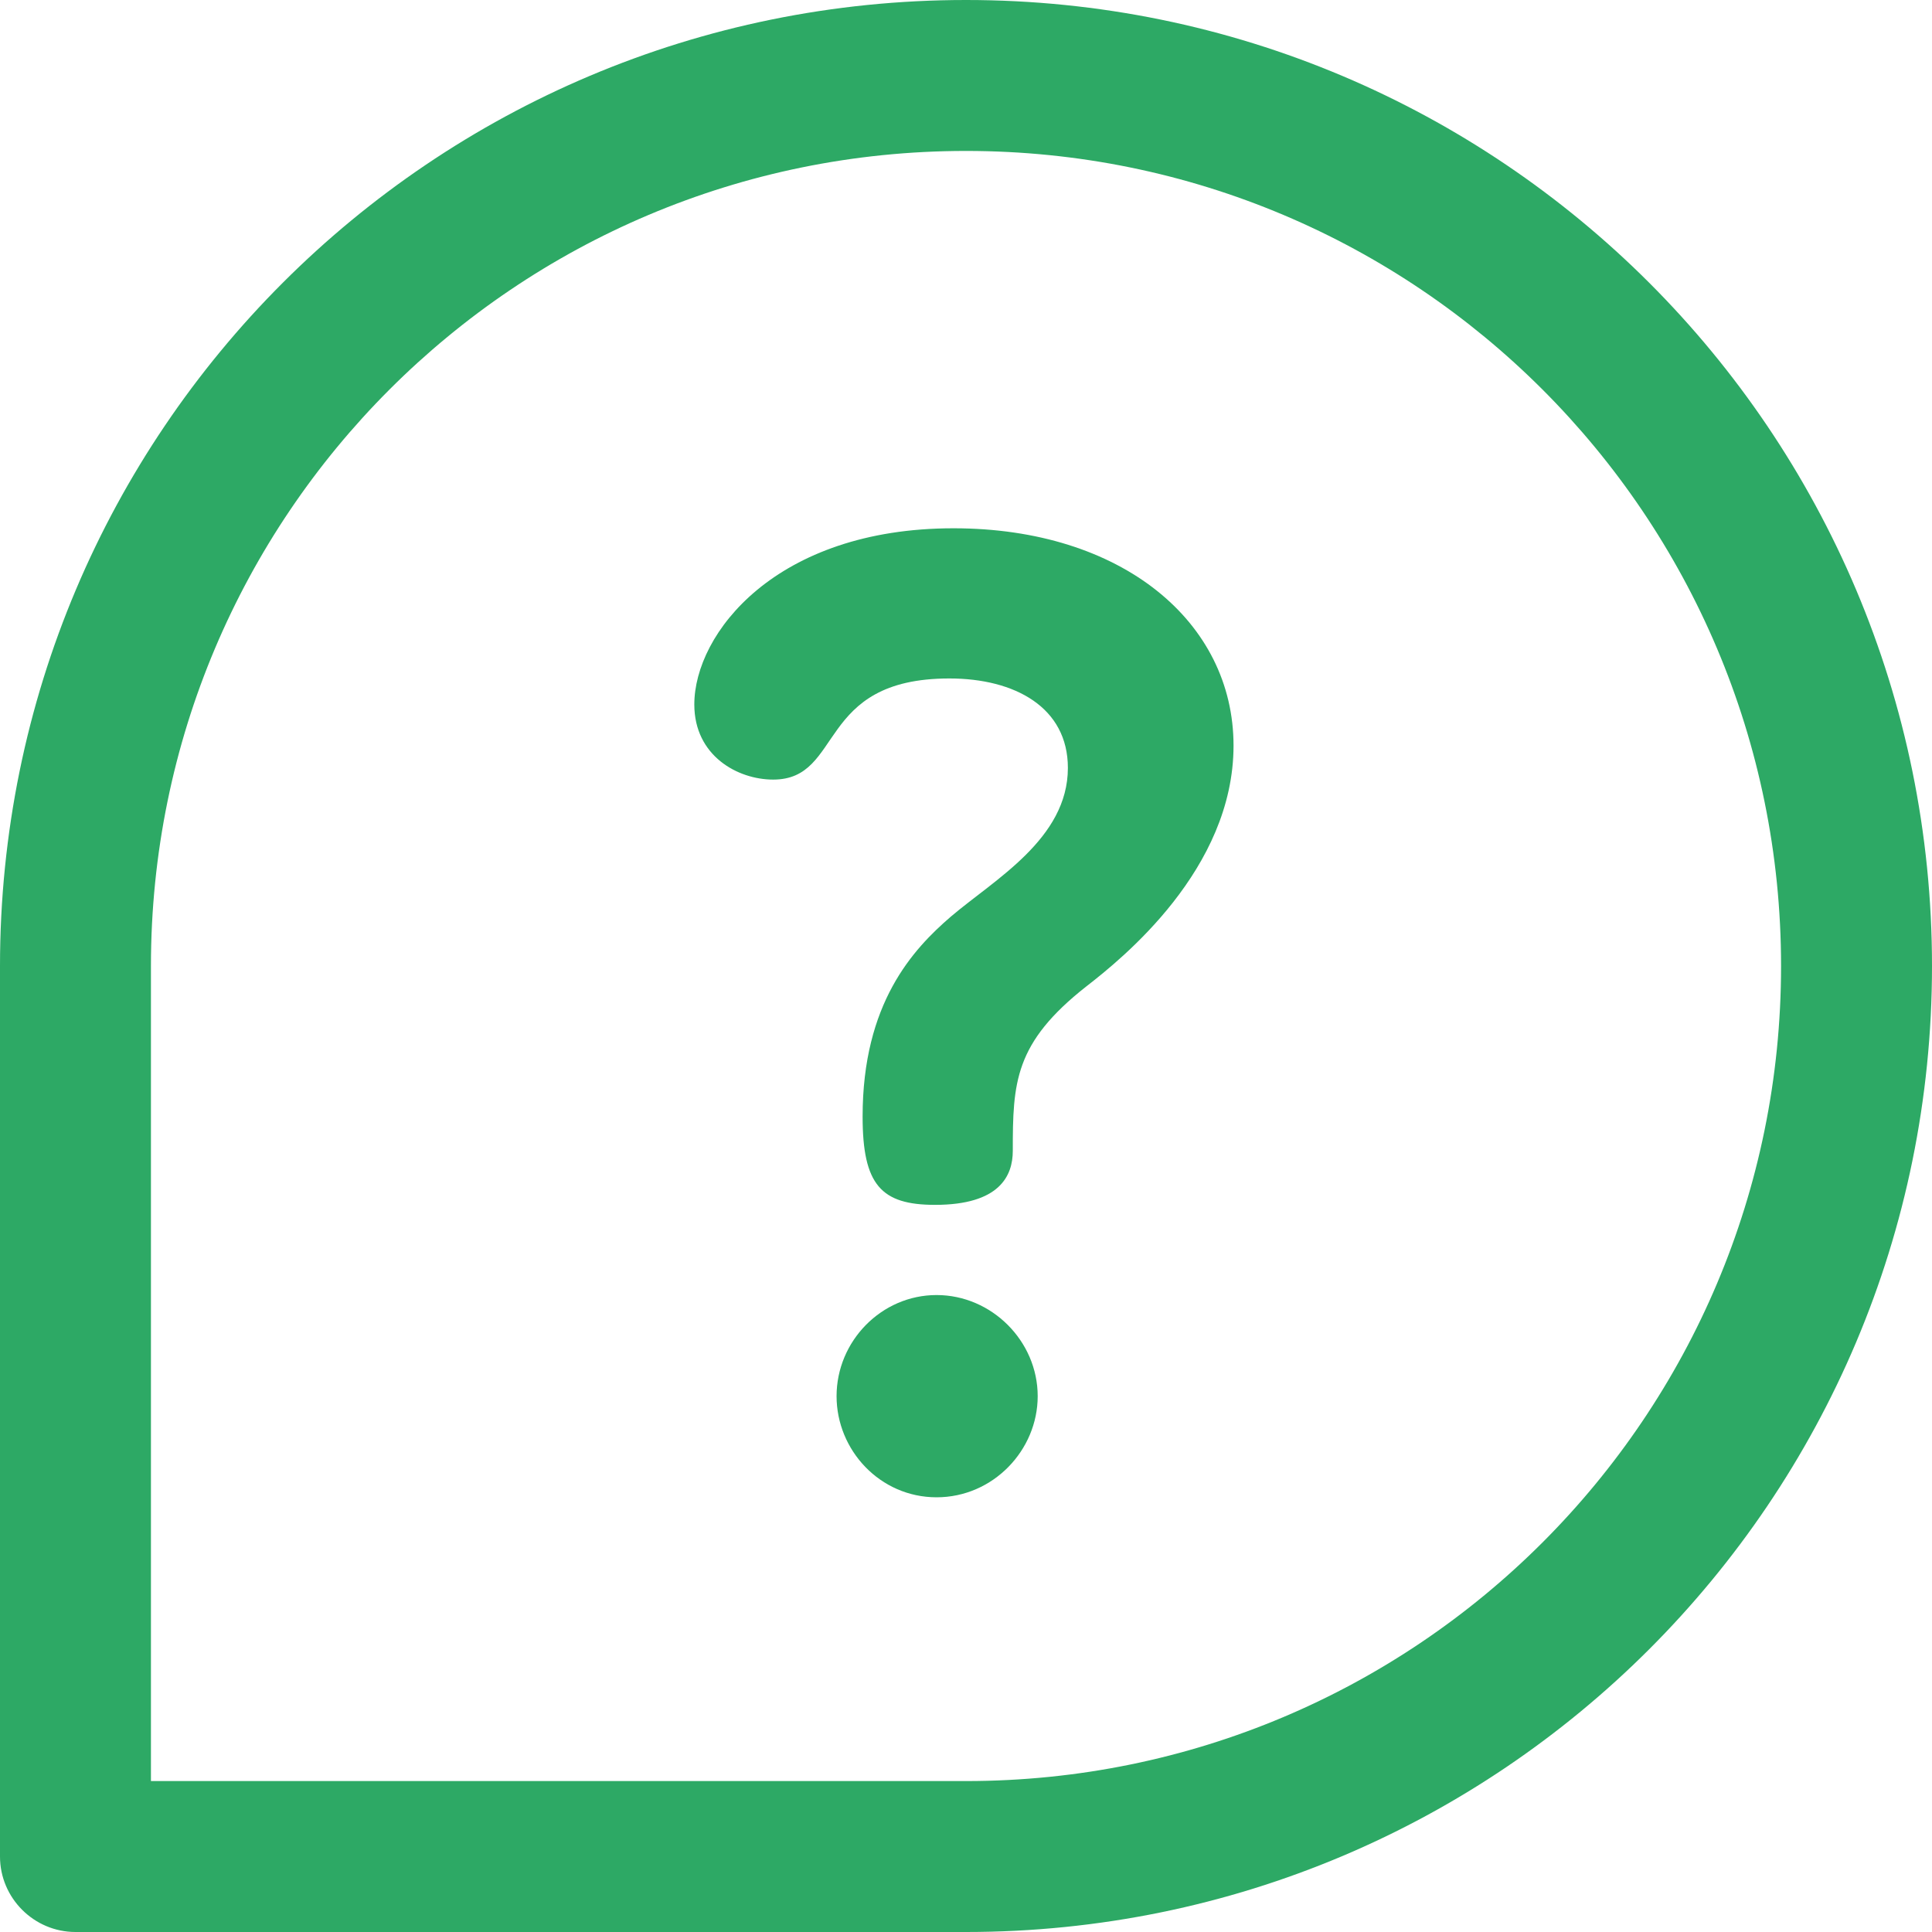
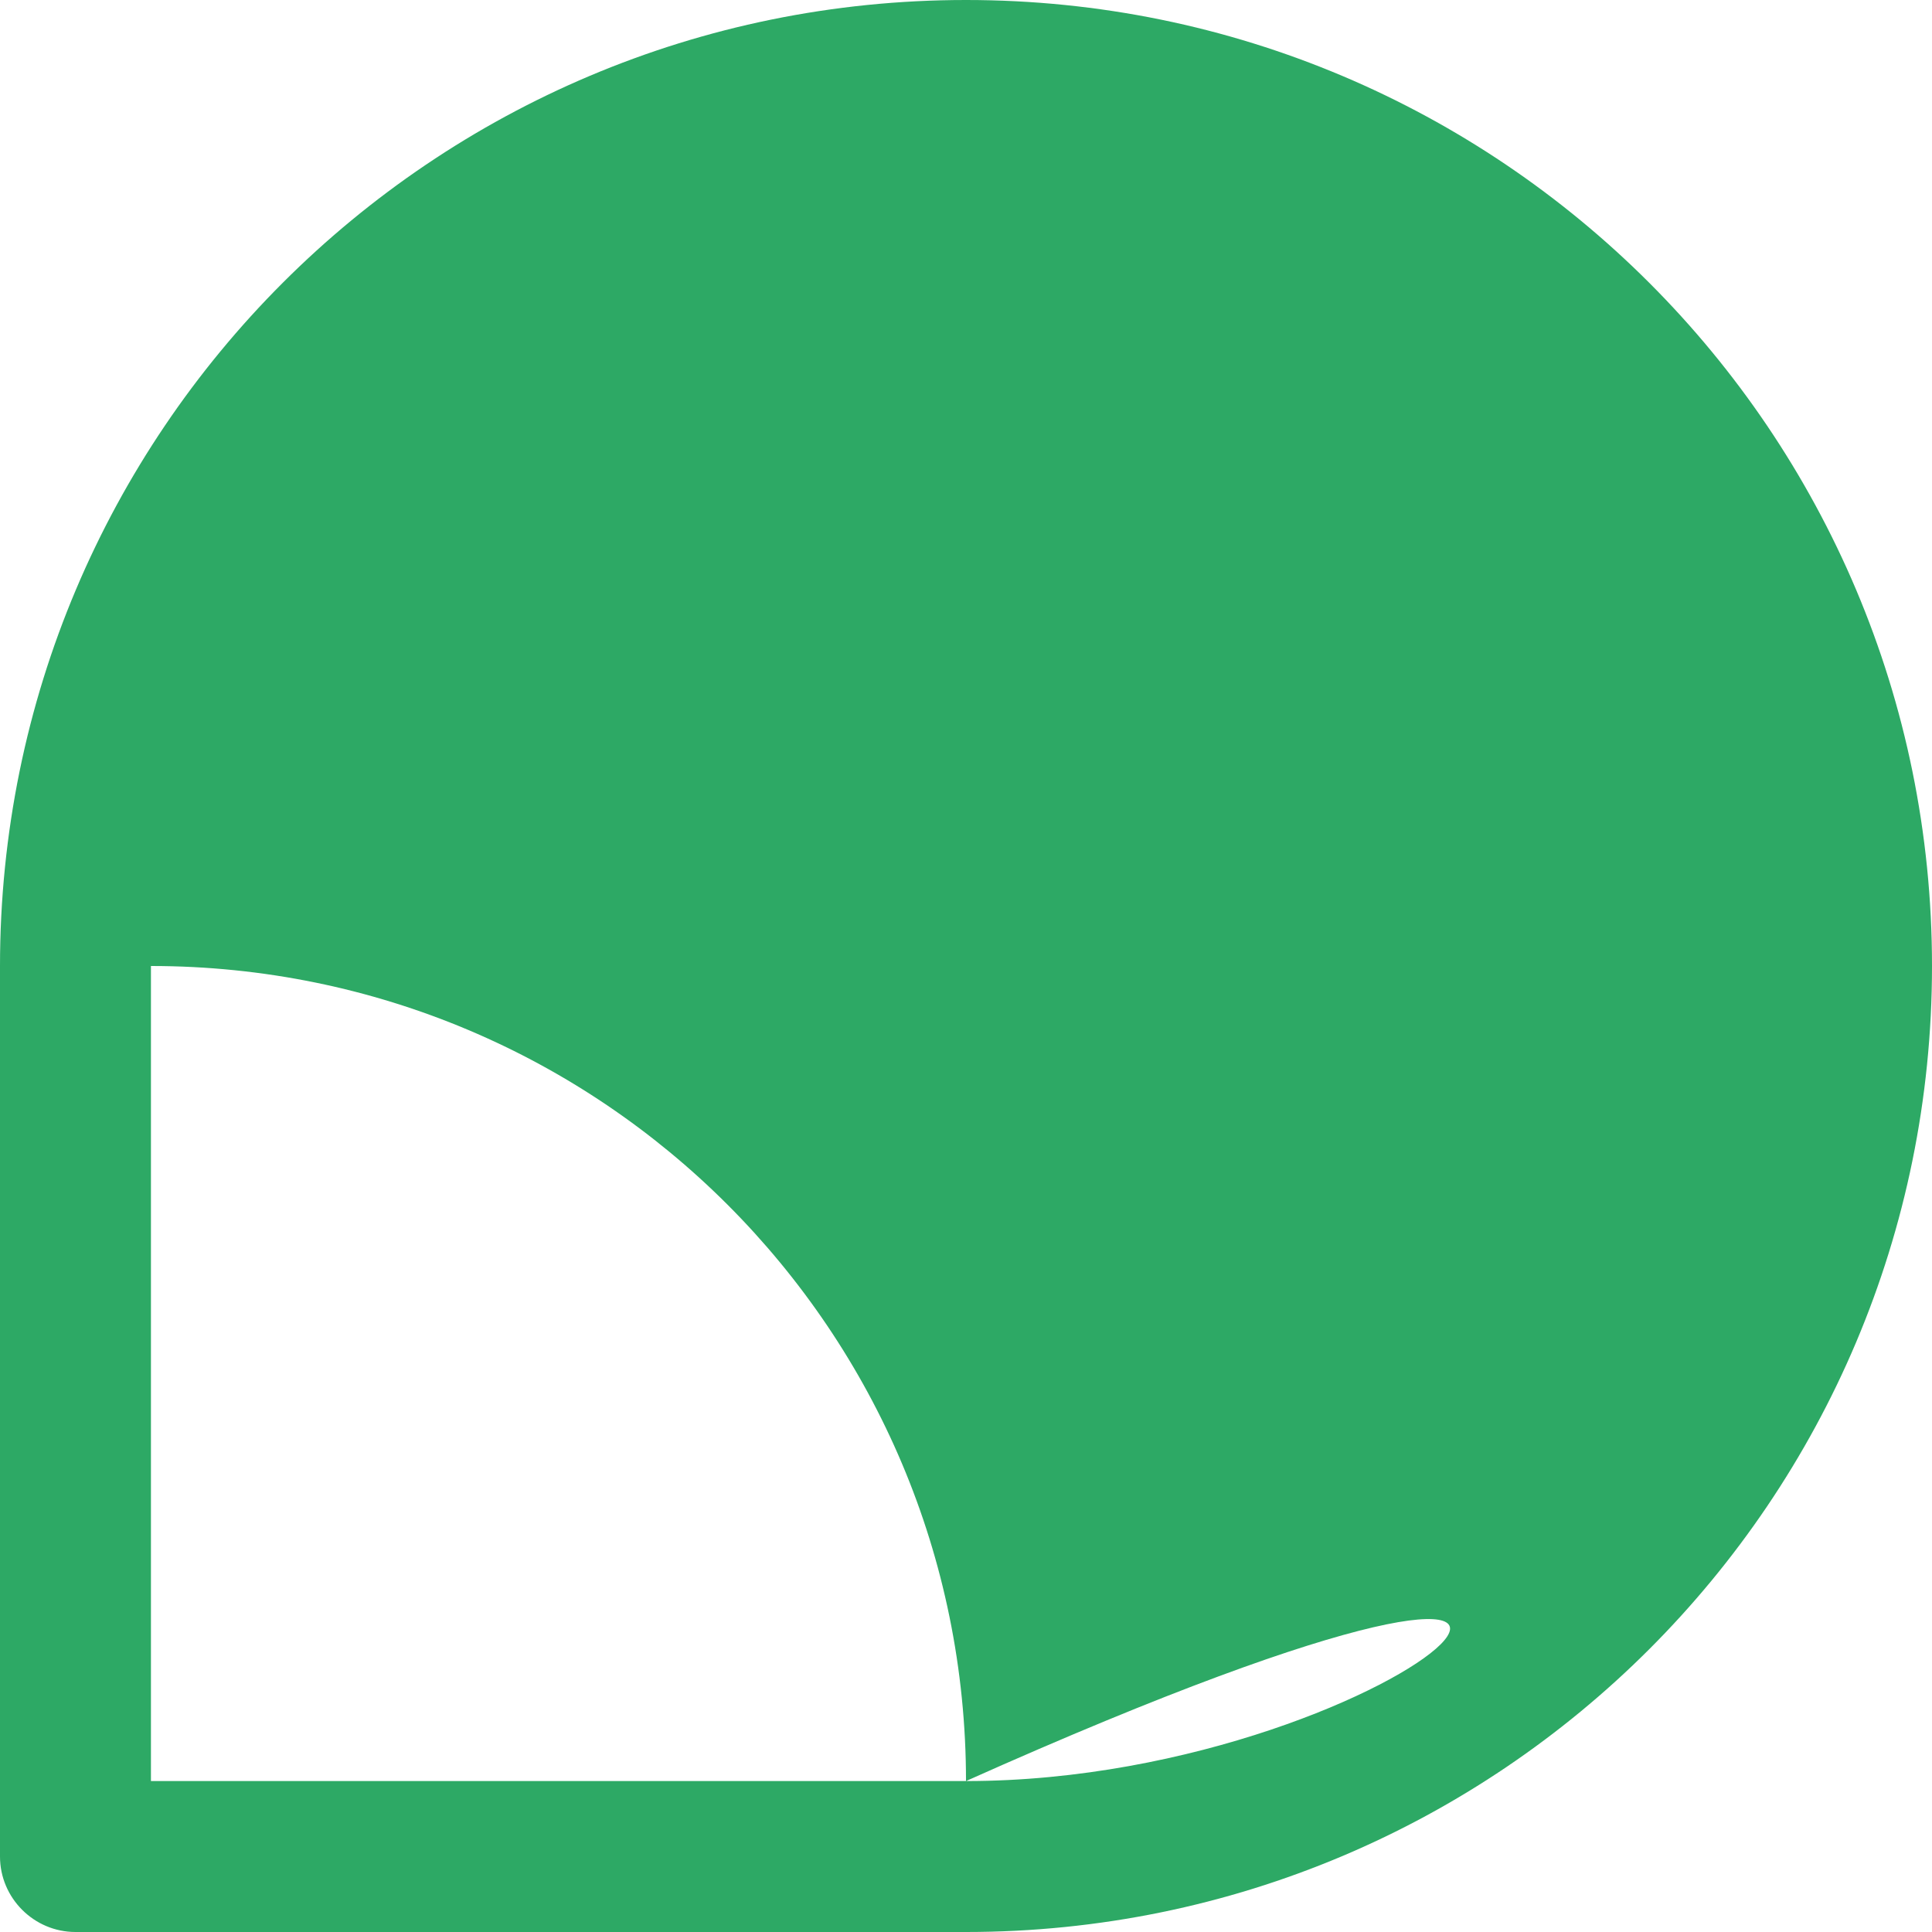
<svg xmlns="http://www.w3.org/2000/svg" version="1.1" id="Capa_1" x="0px" y="0px" width="512px" height="512px" viewBox="0 0 512 512" style="enable-background:new 0 0 512 512;" xml:space="preserve">
  <style type="text/css">
	.st0{fill:#2DA965;}
</style>
  <g>
    <g>
      <g>
-         <path class="st0" d="M248.2,343.2c-14.6,0-26.5,12.2-26.5,26.8c0,14.3,11.5,26.8,26.5,26.8s26.8-12.5,26.8-26.8     C275,355.4,262.8,343.2,248.2,343.2z" />
-         <path class="st0" d="M252.7,140c-47.1,0-68.7,27.9-68.7,46.7c0,13.6,11.5,19.9,20.9,19.9c18.8,0,11.2-26.8,46.7-26.8     c17.4,0,31.4,7.7,31.4,23.7c0,18.8-19.5,29.6-31,39.4c-10.1,8.7-23.4,23-23.4,53c0,18.1,4.9,23.4,19.2,23.4     c17.1,0,20.6-7.7,20.6-14.3c0-18.1,0.4-28.6,19.5-43.6c9.4-7.3,39-31,39-63.8S297.3,140,252.7,140z" />
-         <path class="st0" d="M256,0C114.5,0,0,114.5,0,256v236c0,11,9,20,20,20h236c141.5,0,256-114.5,256-256C512,114.5,397.5,0,256,0z      M256,472H40V256c0-119.4,96.6-216,216-216c119.4,0,216,96.6,216,216C472,375.4,375.4,472,256,472z" />
+         <path class="st0" d="M256,0C114.5,0,0,114.5,0,256v236c0,11,9,20,20,20h236c141.5,0,256-114.5,256-256C512,114.5,397.5,0,256,0z      M256,472H40V256c119.4,0,216,96.6,216,216C472,375.4,375.4,472,256,472z" />
      </g>
    </g>
  </g>
</svg>